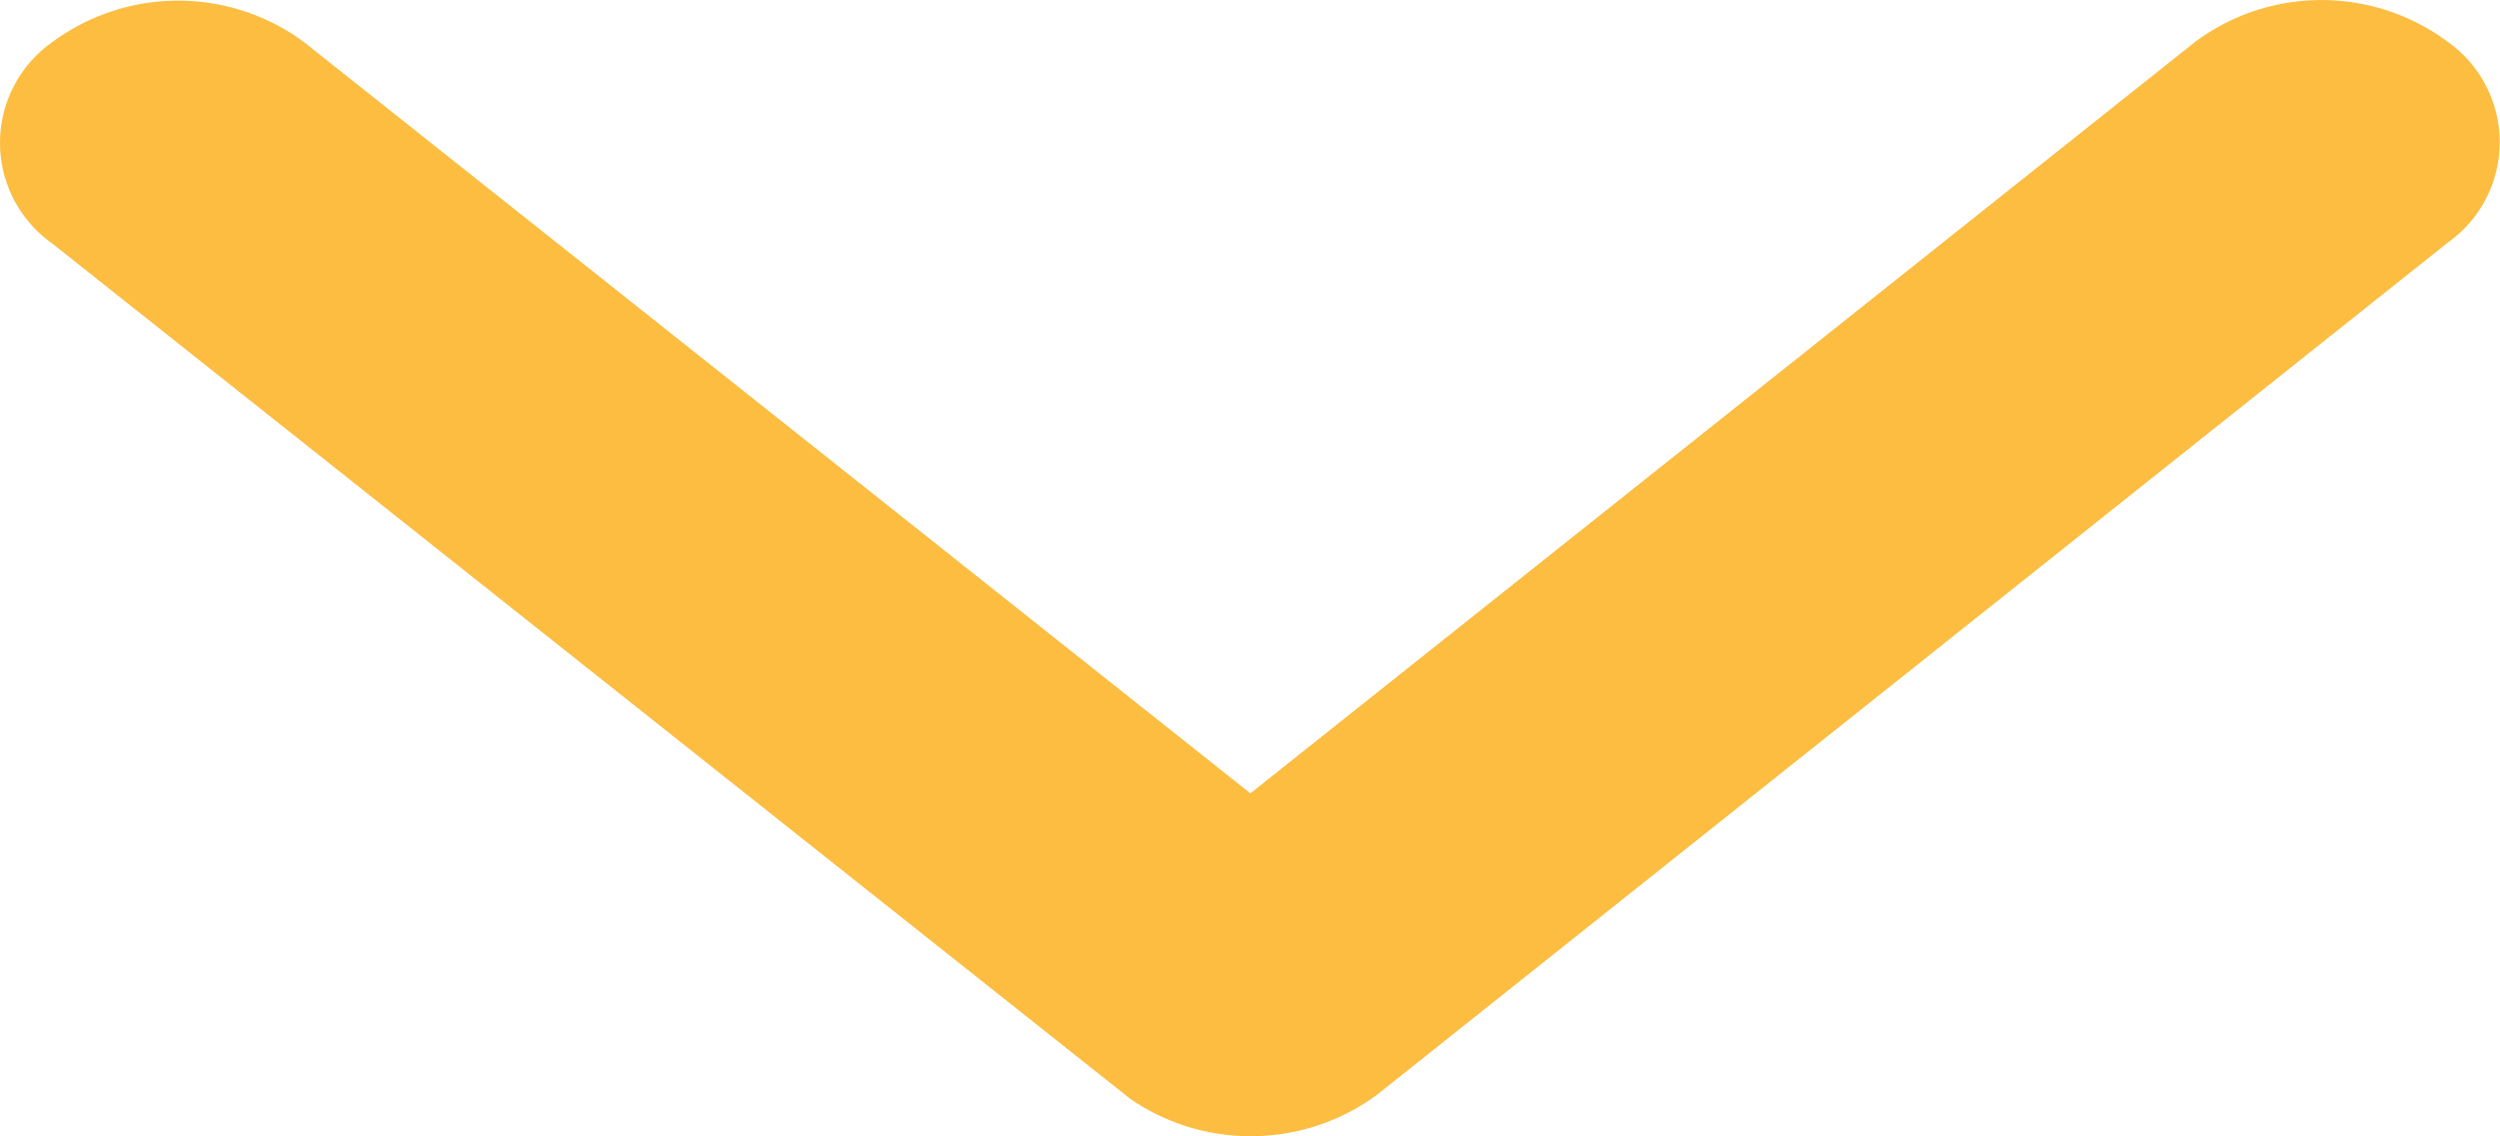
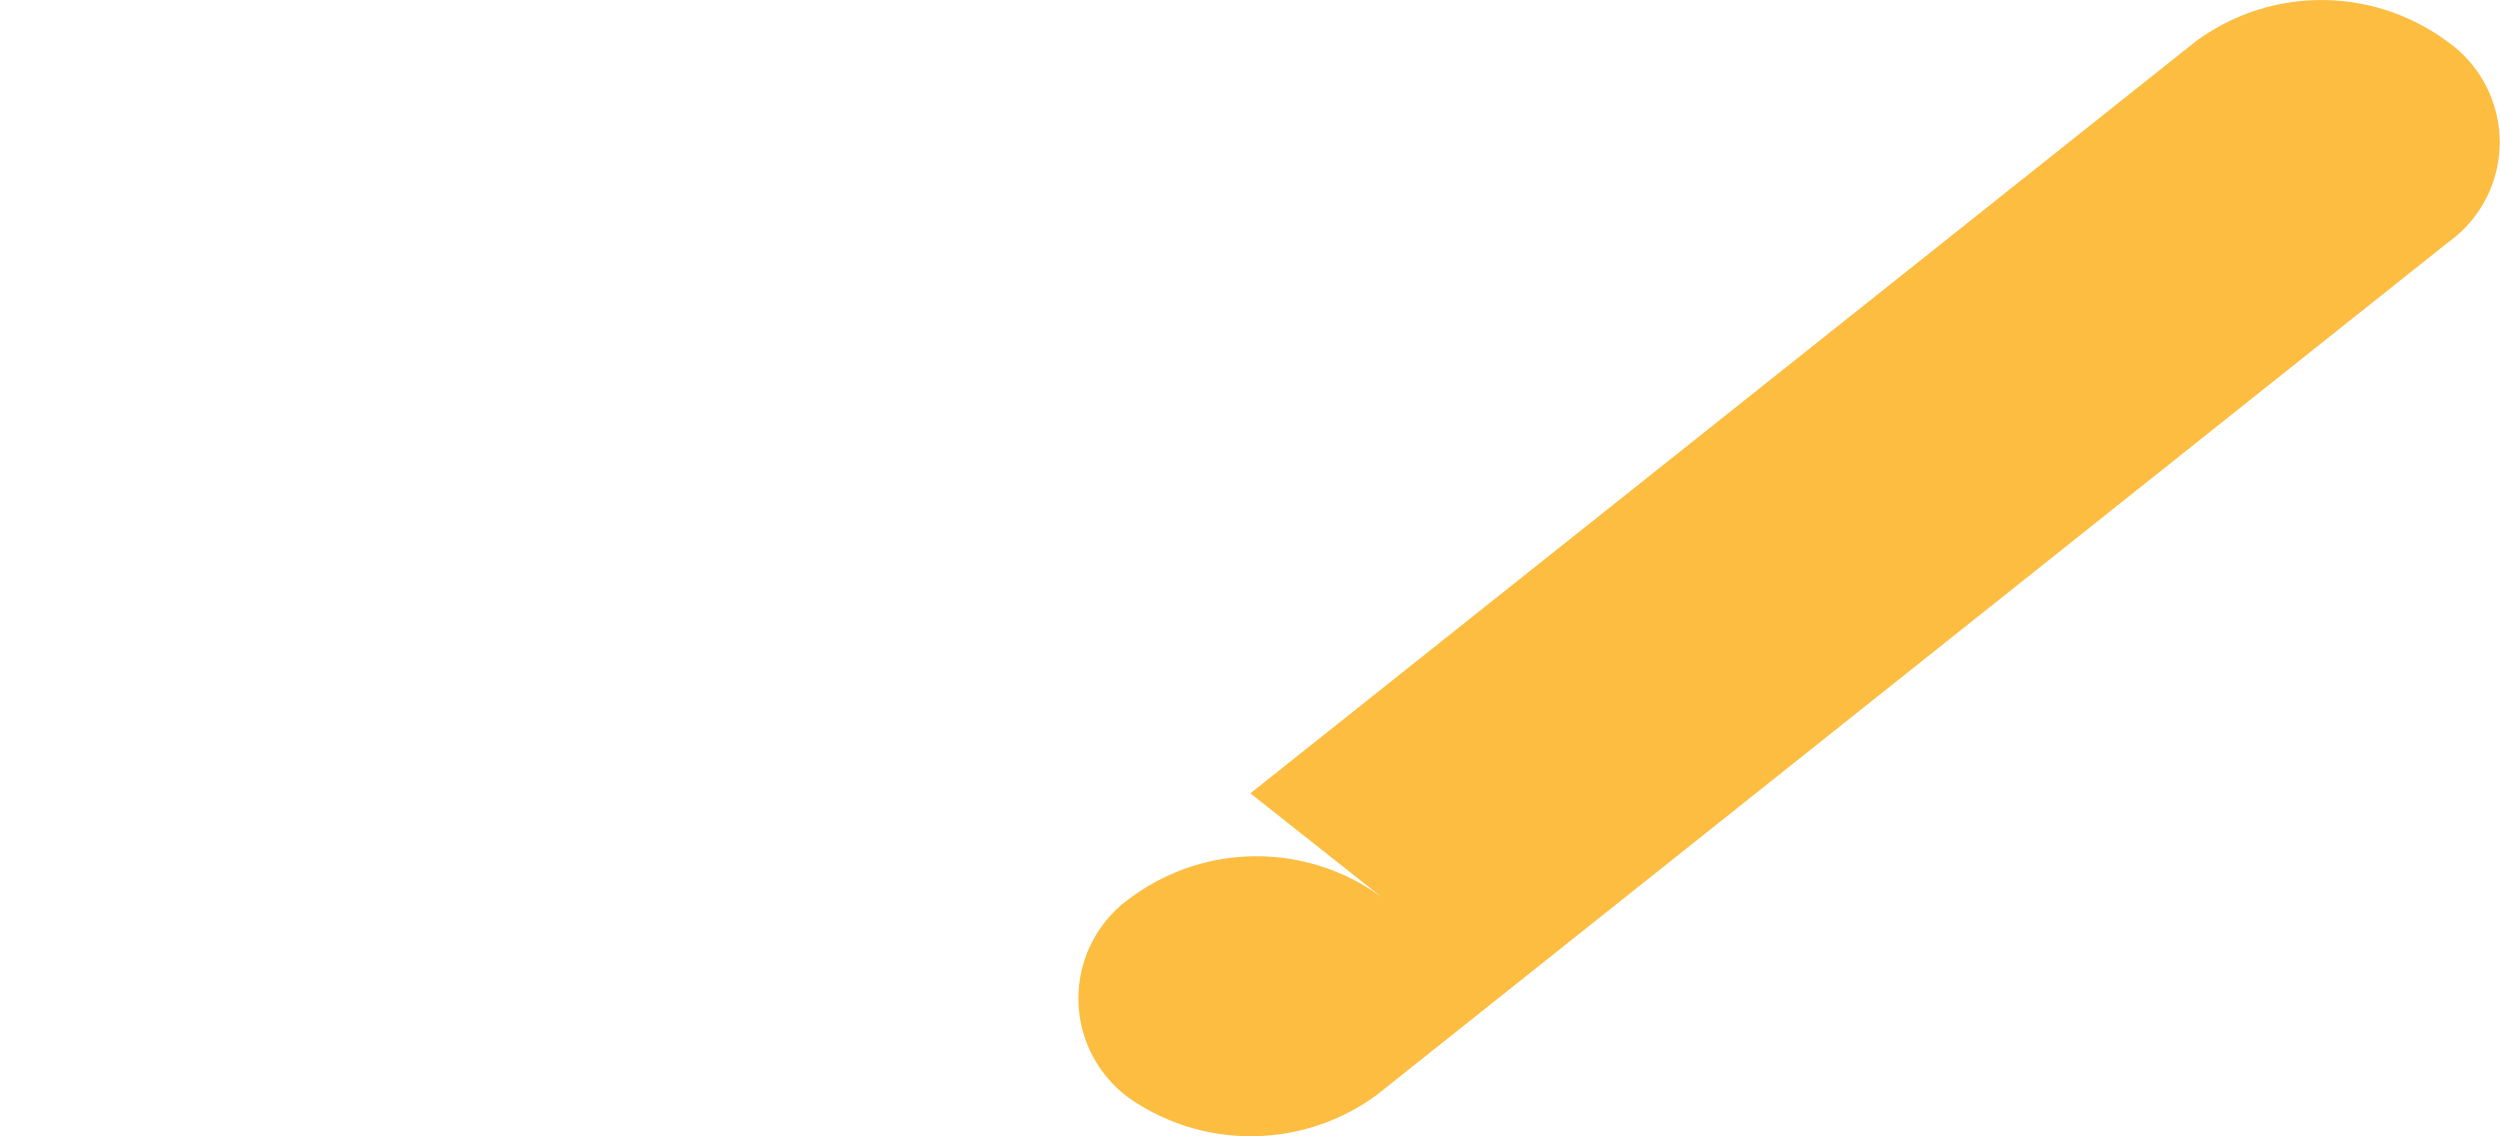
<svg xmlns="http://www.w3.org/2000/svg" width="50.575" height="22.982" viewBox="0 0 50.575 22.982">
  <defs>
    <style>.a{fill:#fcbd40;}</style>
  </defs>
-   <path class="a" d="M31.482,27.3,50.6,12.094a4.282,4.282,0,0,1,5.1,0,2.488,2.488,0,0,1,0,4.069L34.041,33.4a4.306,4.306,0,0,1-4.984.084L7.241,16.175a2.491,2.491,0,0,1,0-4.069,4.282,4.282,0,0,1,5.1,0Z" transform="translate(-6.187 -11.251)" />
+   <path class="a" d="M31.482,27.3,50.6,12.094a4.282,4.282,0,0,1,5.1,0,2.488,2.488,0,0,1,0,4.069L34.041,33.4a4.306,4.306,0,0,1-4.984.084a2.491,2.491,0,0,1,0-4.069,4.282,4.282,0,0,1,5.1,0Z" transform="translate(-6.187 -11.251)" />
</svg>